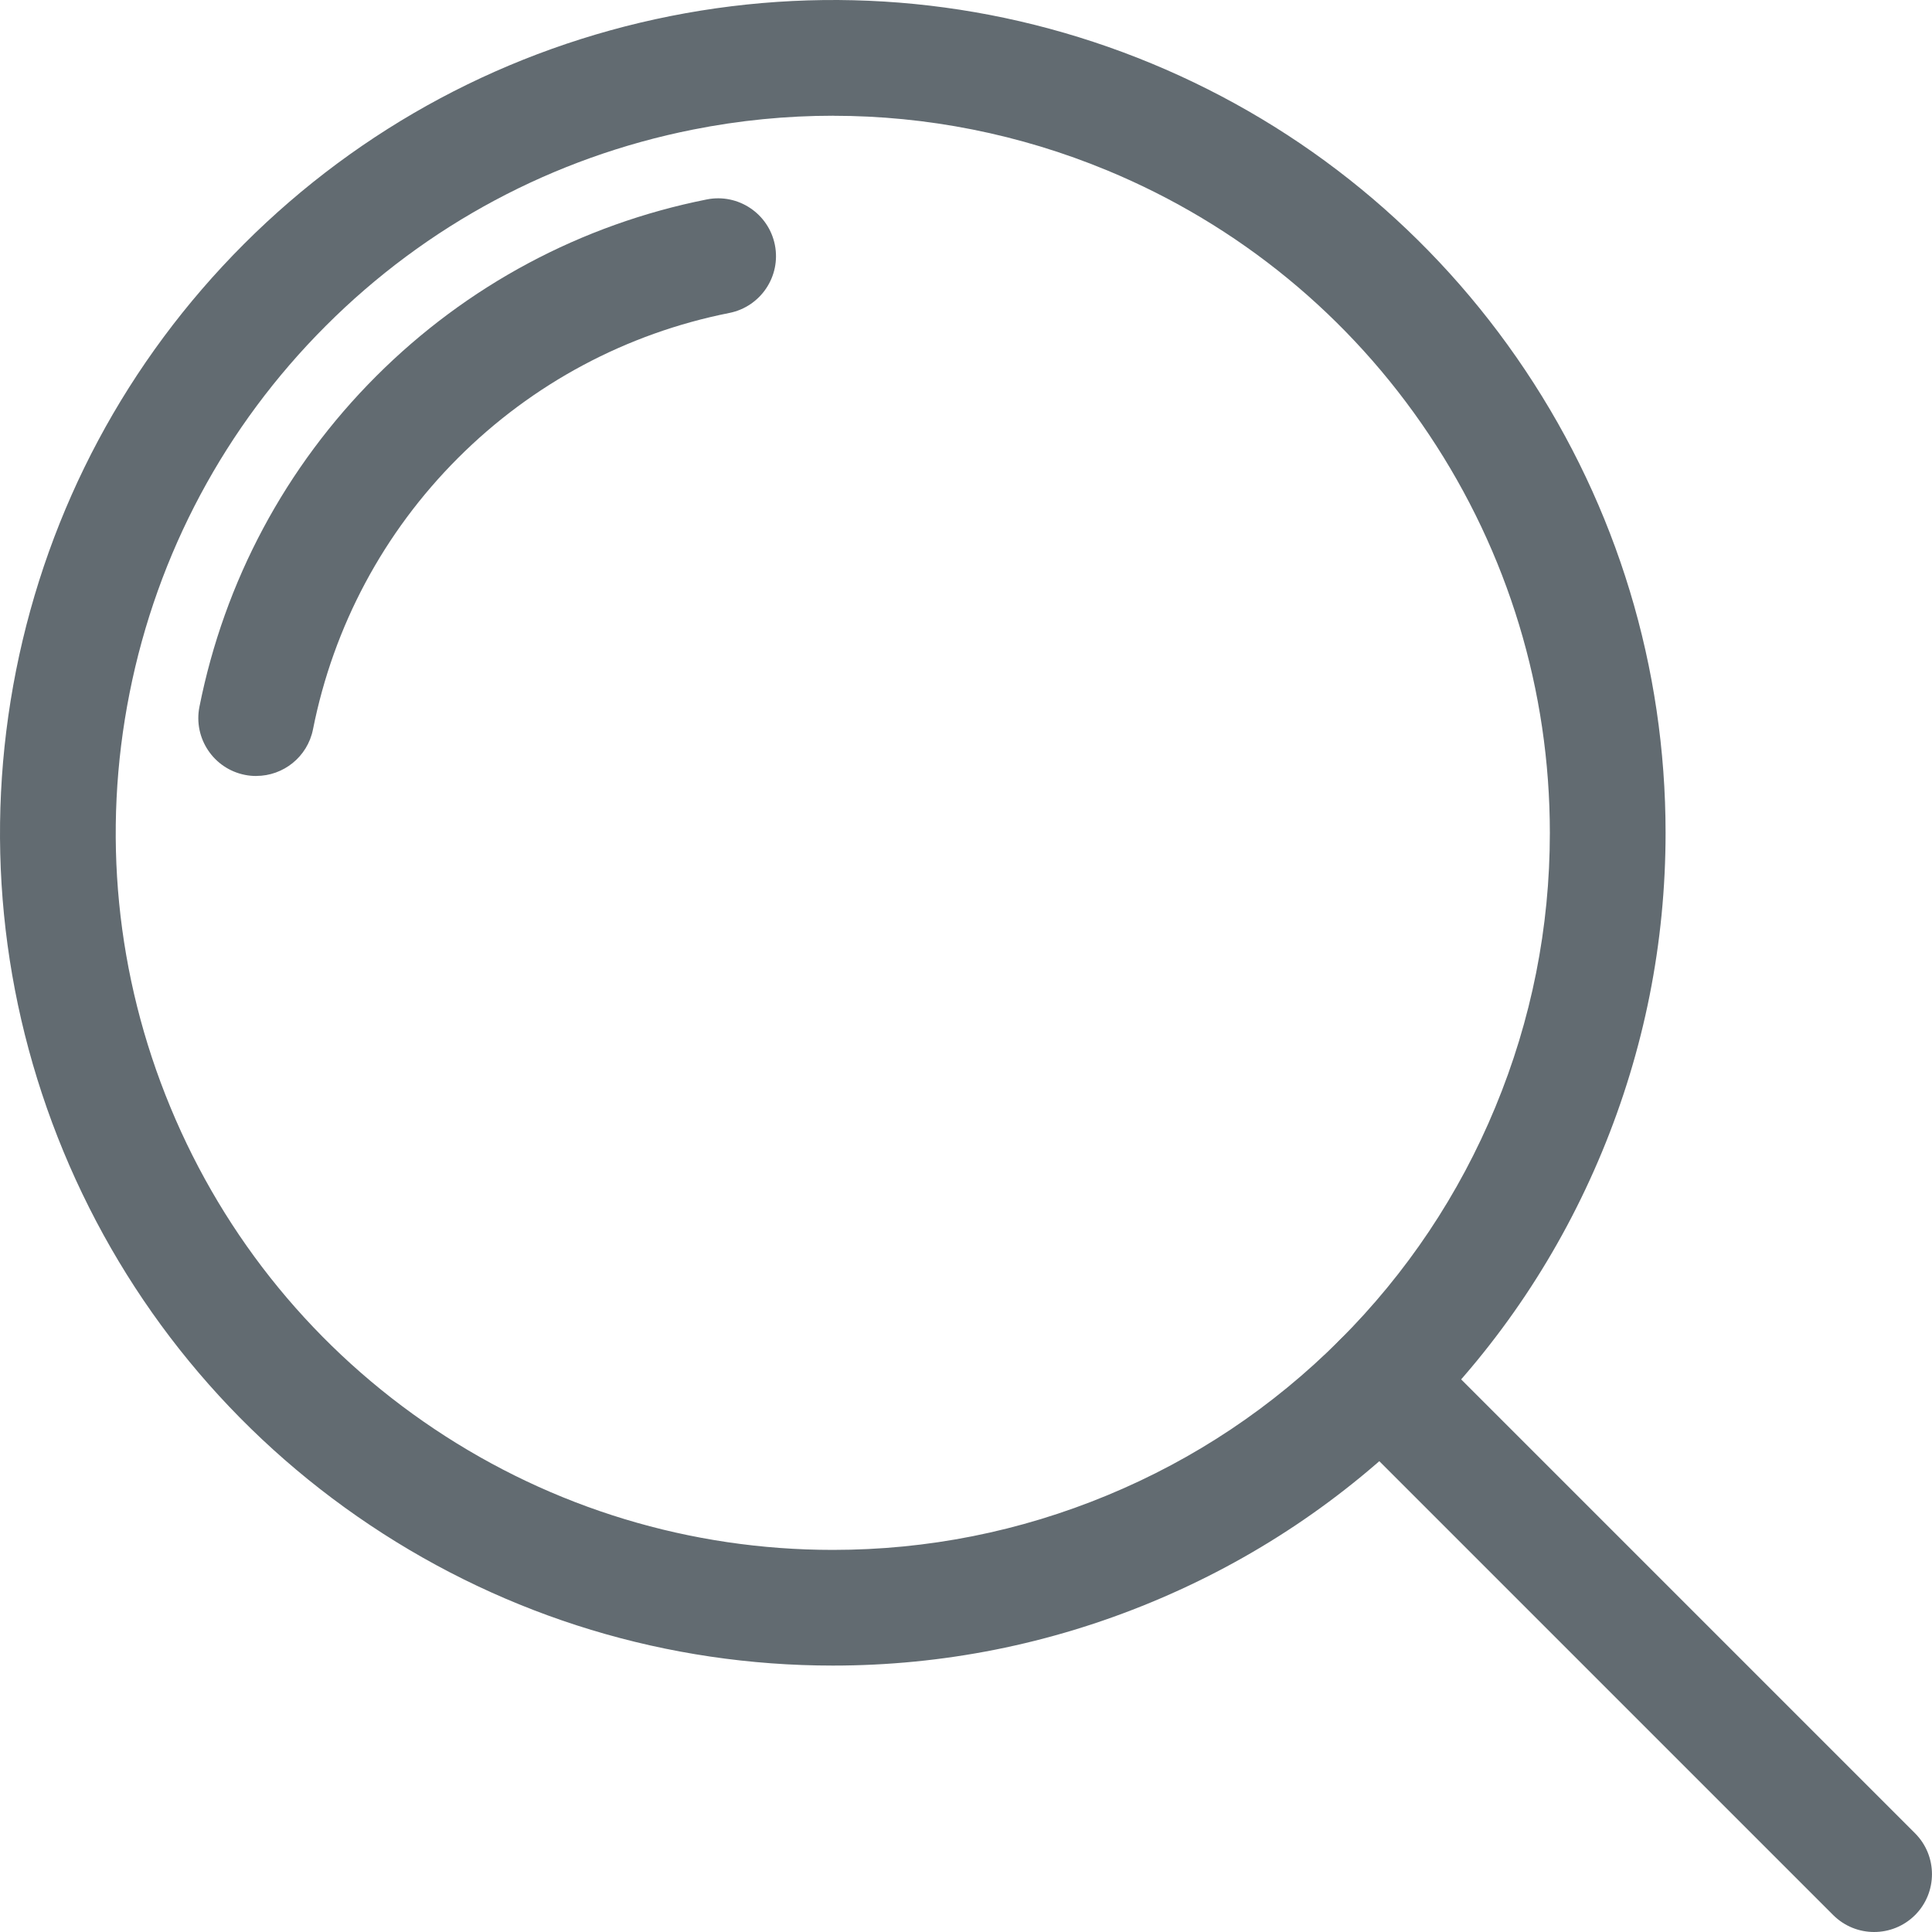
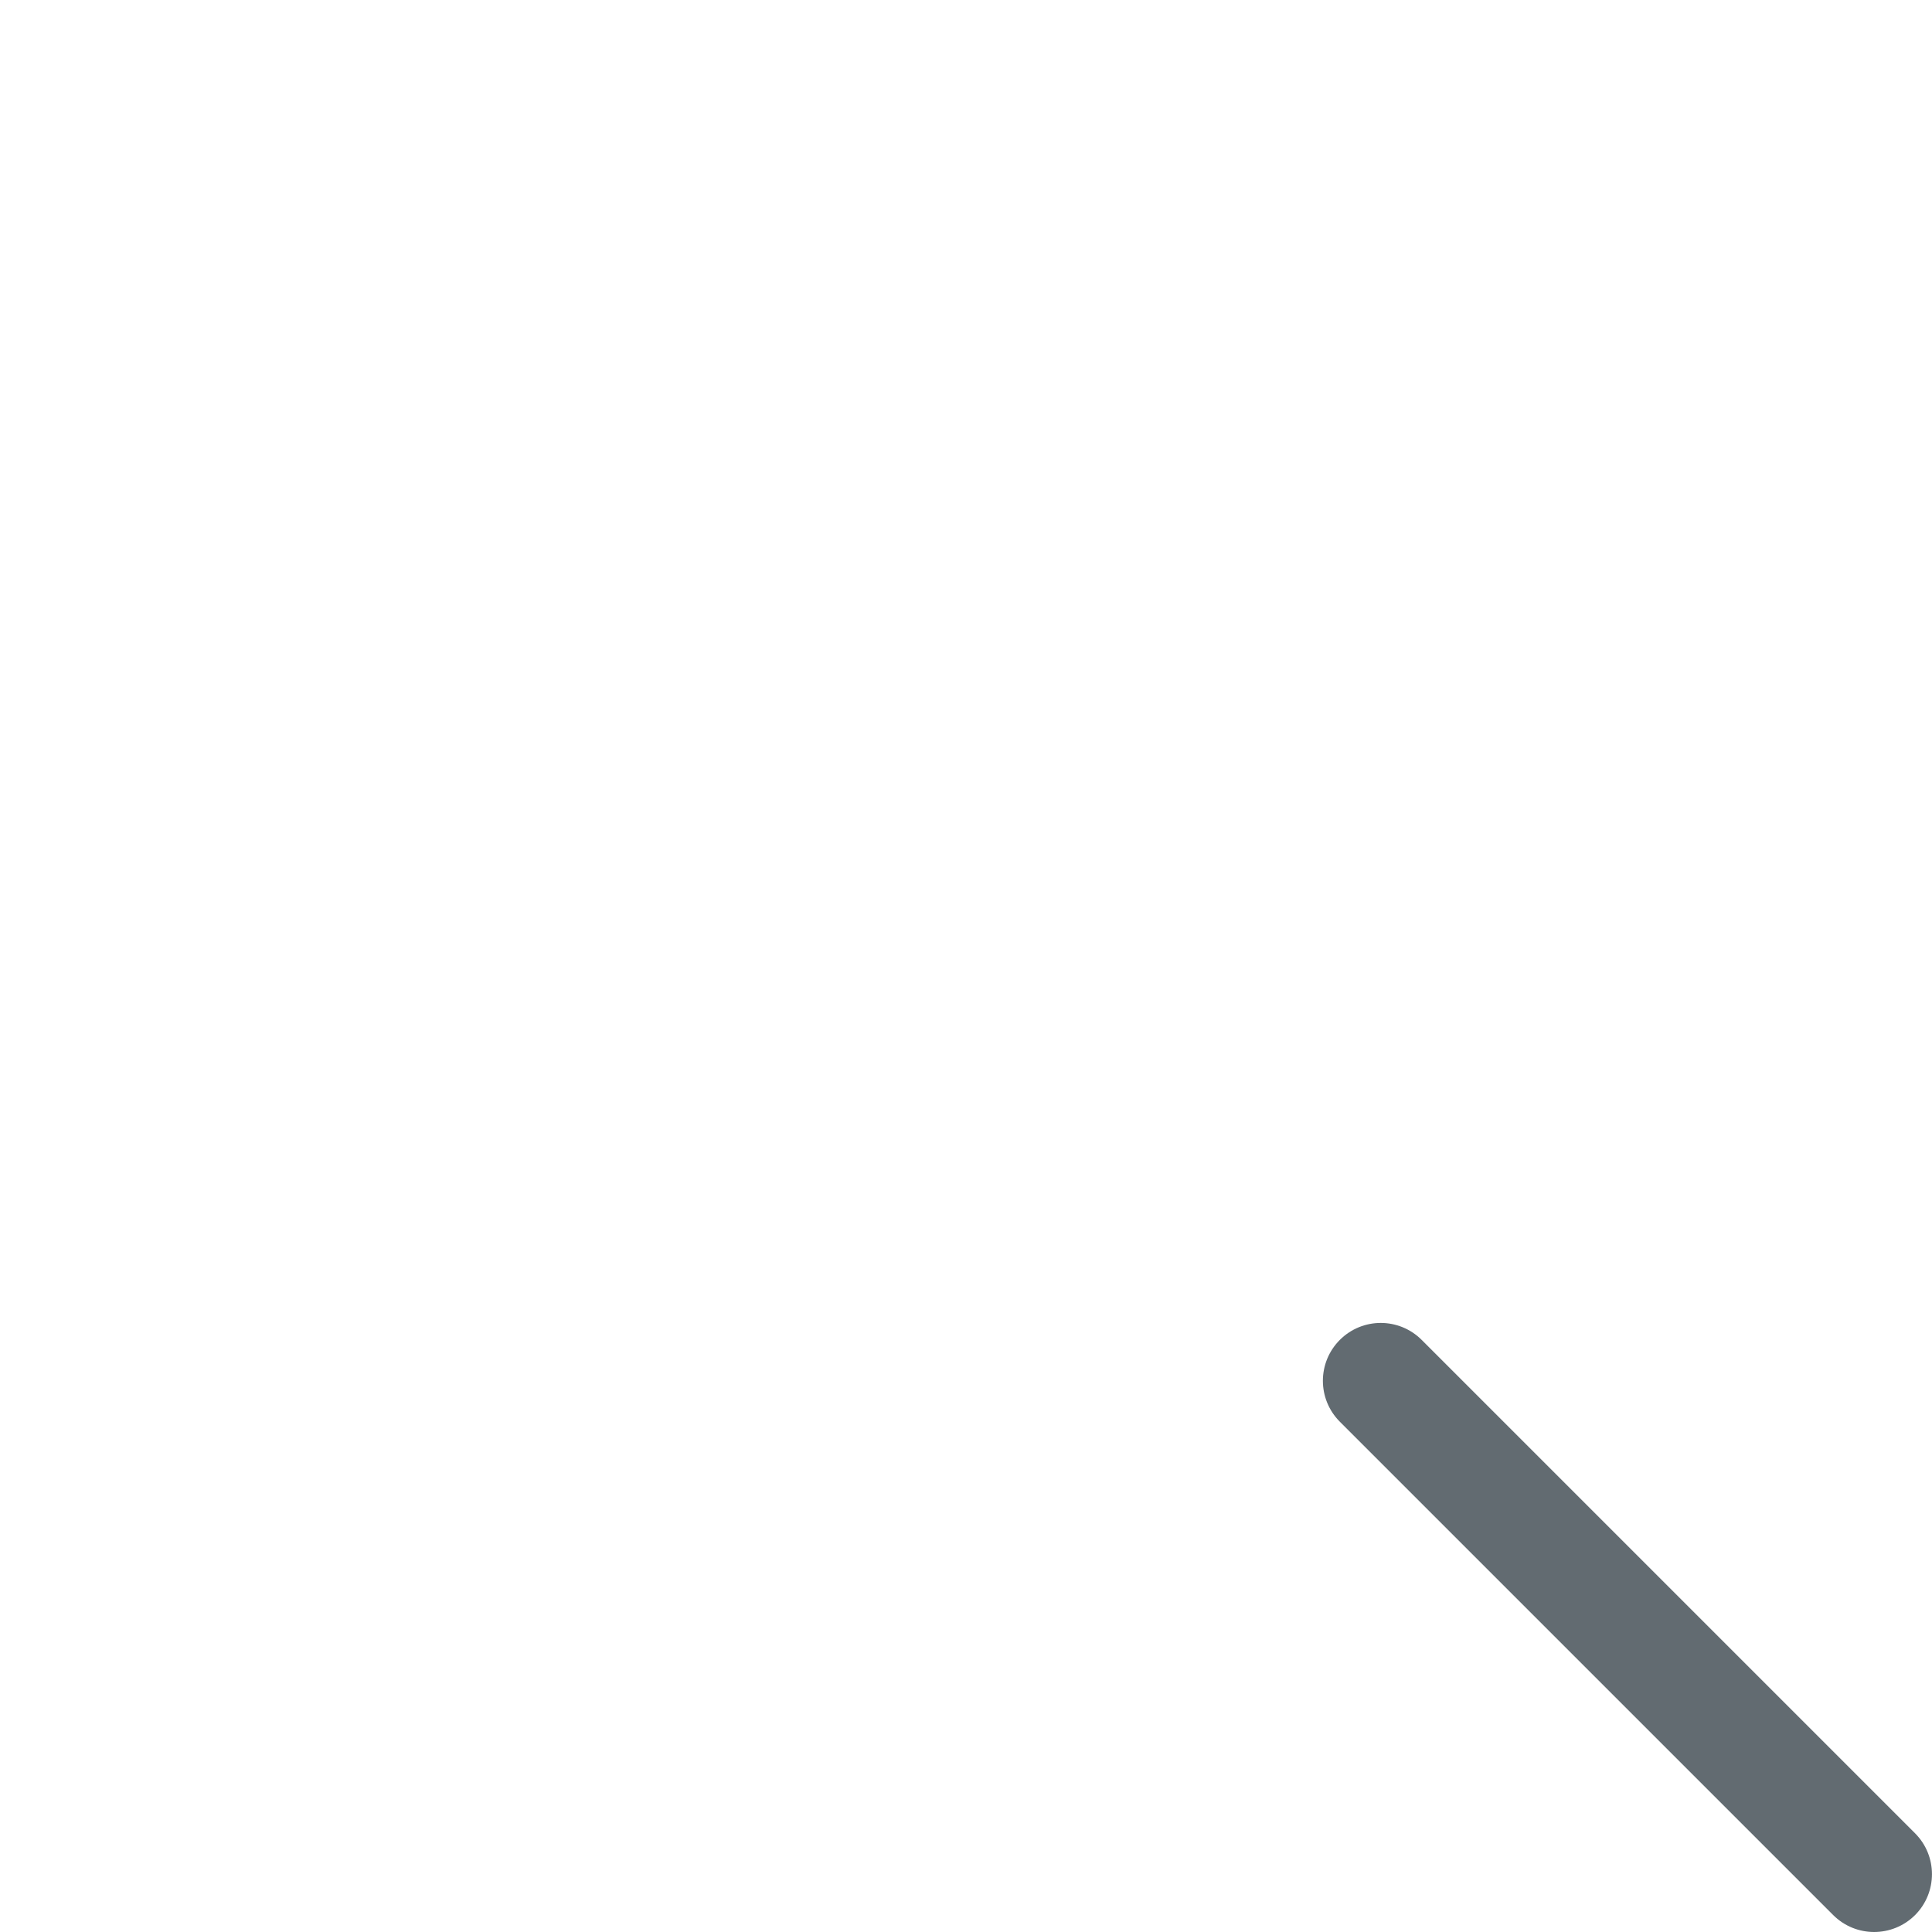
<svg xmlns="http://www.w3.org/2000/svg" width="40" height="40" viewBox="0 0 40 40" fill="none">
  <g clip-path="url(#clip0_2211_77)">
-     <path d="M17.243 34.484C13.821 34.484 10.509 33.479 7.664 31.578C4.819 29.677 2.624 27.002 1.314 23.841C0.005 20.679 -0.334 17.235 0.333 13.879C1.001 10.523 2.632 7.471 5.052 5.051C7.471 2.632 10.524 1.001 13.88 0.333C17.235 -0.334 20.679 0.005 23.841 1.314C27.002 2.624 29.677 4.82 31.578 7.664C33.479 10.508 34.484 13.821 34.484 17.243C34.484 19.519 34.042 21.739 33.171 23.841C32.3 25.943 31.044 27.825 29.434 29.434C27.825 31.043 25.943 32.3 23.841 33.171C21.739 34.042 19.519 34.484 17.243 34.484ZM17.252 2.396C16.283 2.396 15.31 2.491 14.347 2.683C11.457 3.257 8.829 4.662 6.746 6.746C4.662 8.829 3.257 11.457 2.683 14.347C2.108 17.236 2.4 20.202 3.528 22.924C4.655 25.646 6.546 27.95 8.995 29.587C11.444 31.224 14.296 32.089 17.243 32.089C19.203 32.089 21.113 31.709 22.924 30.959C24.734 30.21 26.355 29.127 27.74 27.741C29.125 26.356 30.209 24.735 30.958 22.925C31.708 21.115 32.088 19.203 32.088 17.244C32.088 14.298 31.223 11.446 29.586 8.997C27.95 6.547 25.646 4.656 22.924 3.528C21.11 2.777 19.187 2.397 17.251 2.397L17.252 2.396Z" fill="#626B71" />
    <path d="M38.802 40C38.495 40 38.189 39.883 37.955 39.65L27.74 29.435C27.272 28.967 27.272 28.209 27.74 27.741C28.208 27.273 28.966 27.273 29.434 27.741L39.649 37.956C40.116 38.423 40.116 39.182 39.649 39.65C39.415 39.883 39.108 40 38.801 40H38.802Z" fill="#626B71" />
-     <path d="M5.305 16.066C5.228 16.066 5.15 16.059 5.07 16.043C4.422 15.914 4 15.283 4.129 14.634C4.646 12.032 5.912 9.665 7.788 7.789C9.665 5.912 12.032 4.647 14.634 4.129C15.283 4 15.913 4.422 16.043 5.07C16.172 5.719 15.75 6.349 15.102 6.479C12.966 6.903 11.023 7.942 9.483 9.482C7.943 11.022 6.904 12.965 6.48 15.101C6.366 15.671 5.866 16.065 5.306 16.065L5.305 16.066Z" fill="#626B71" />
  </g>
  <defs>
    <clipPath id="clip0_2211_77">
      <rect width="40" height="40" fill="white" />
    </clipPath>
  </defs>
</svg>